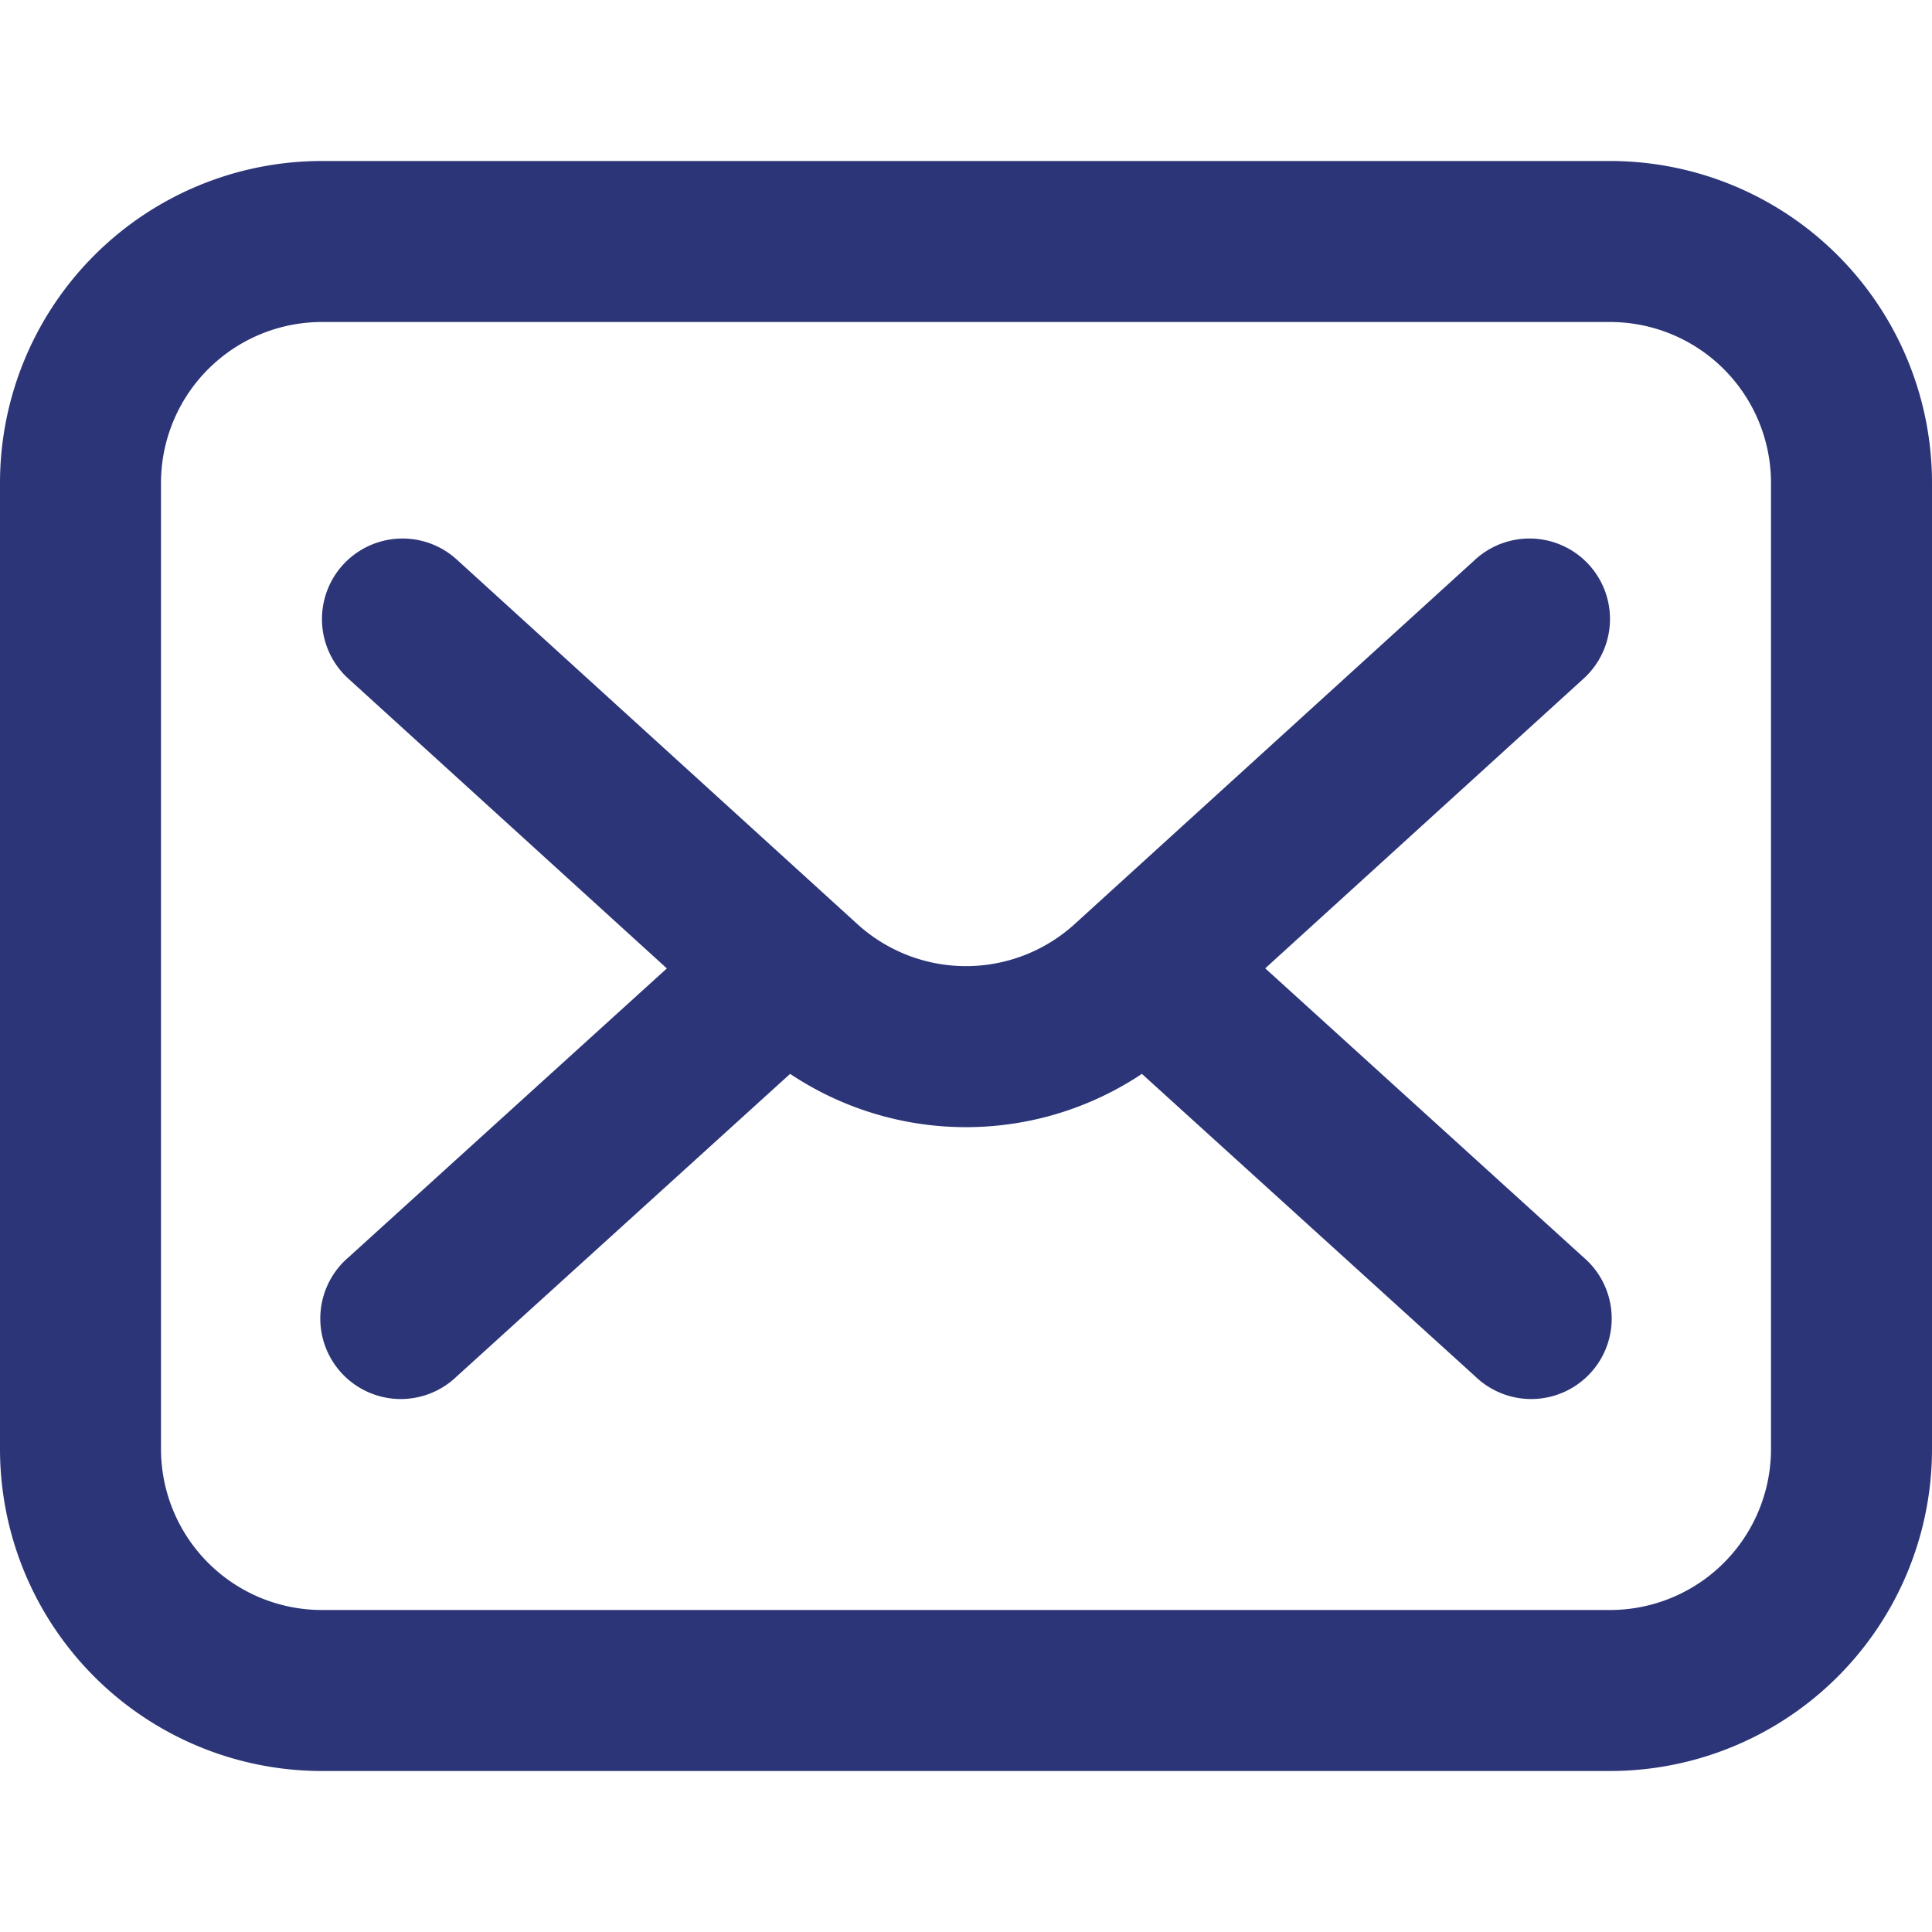
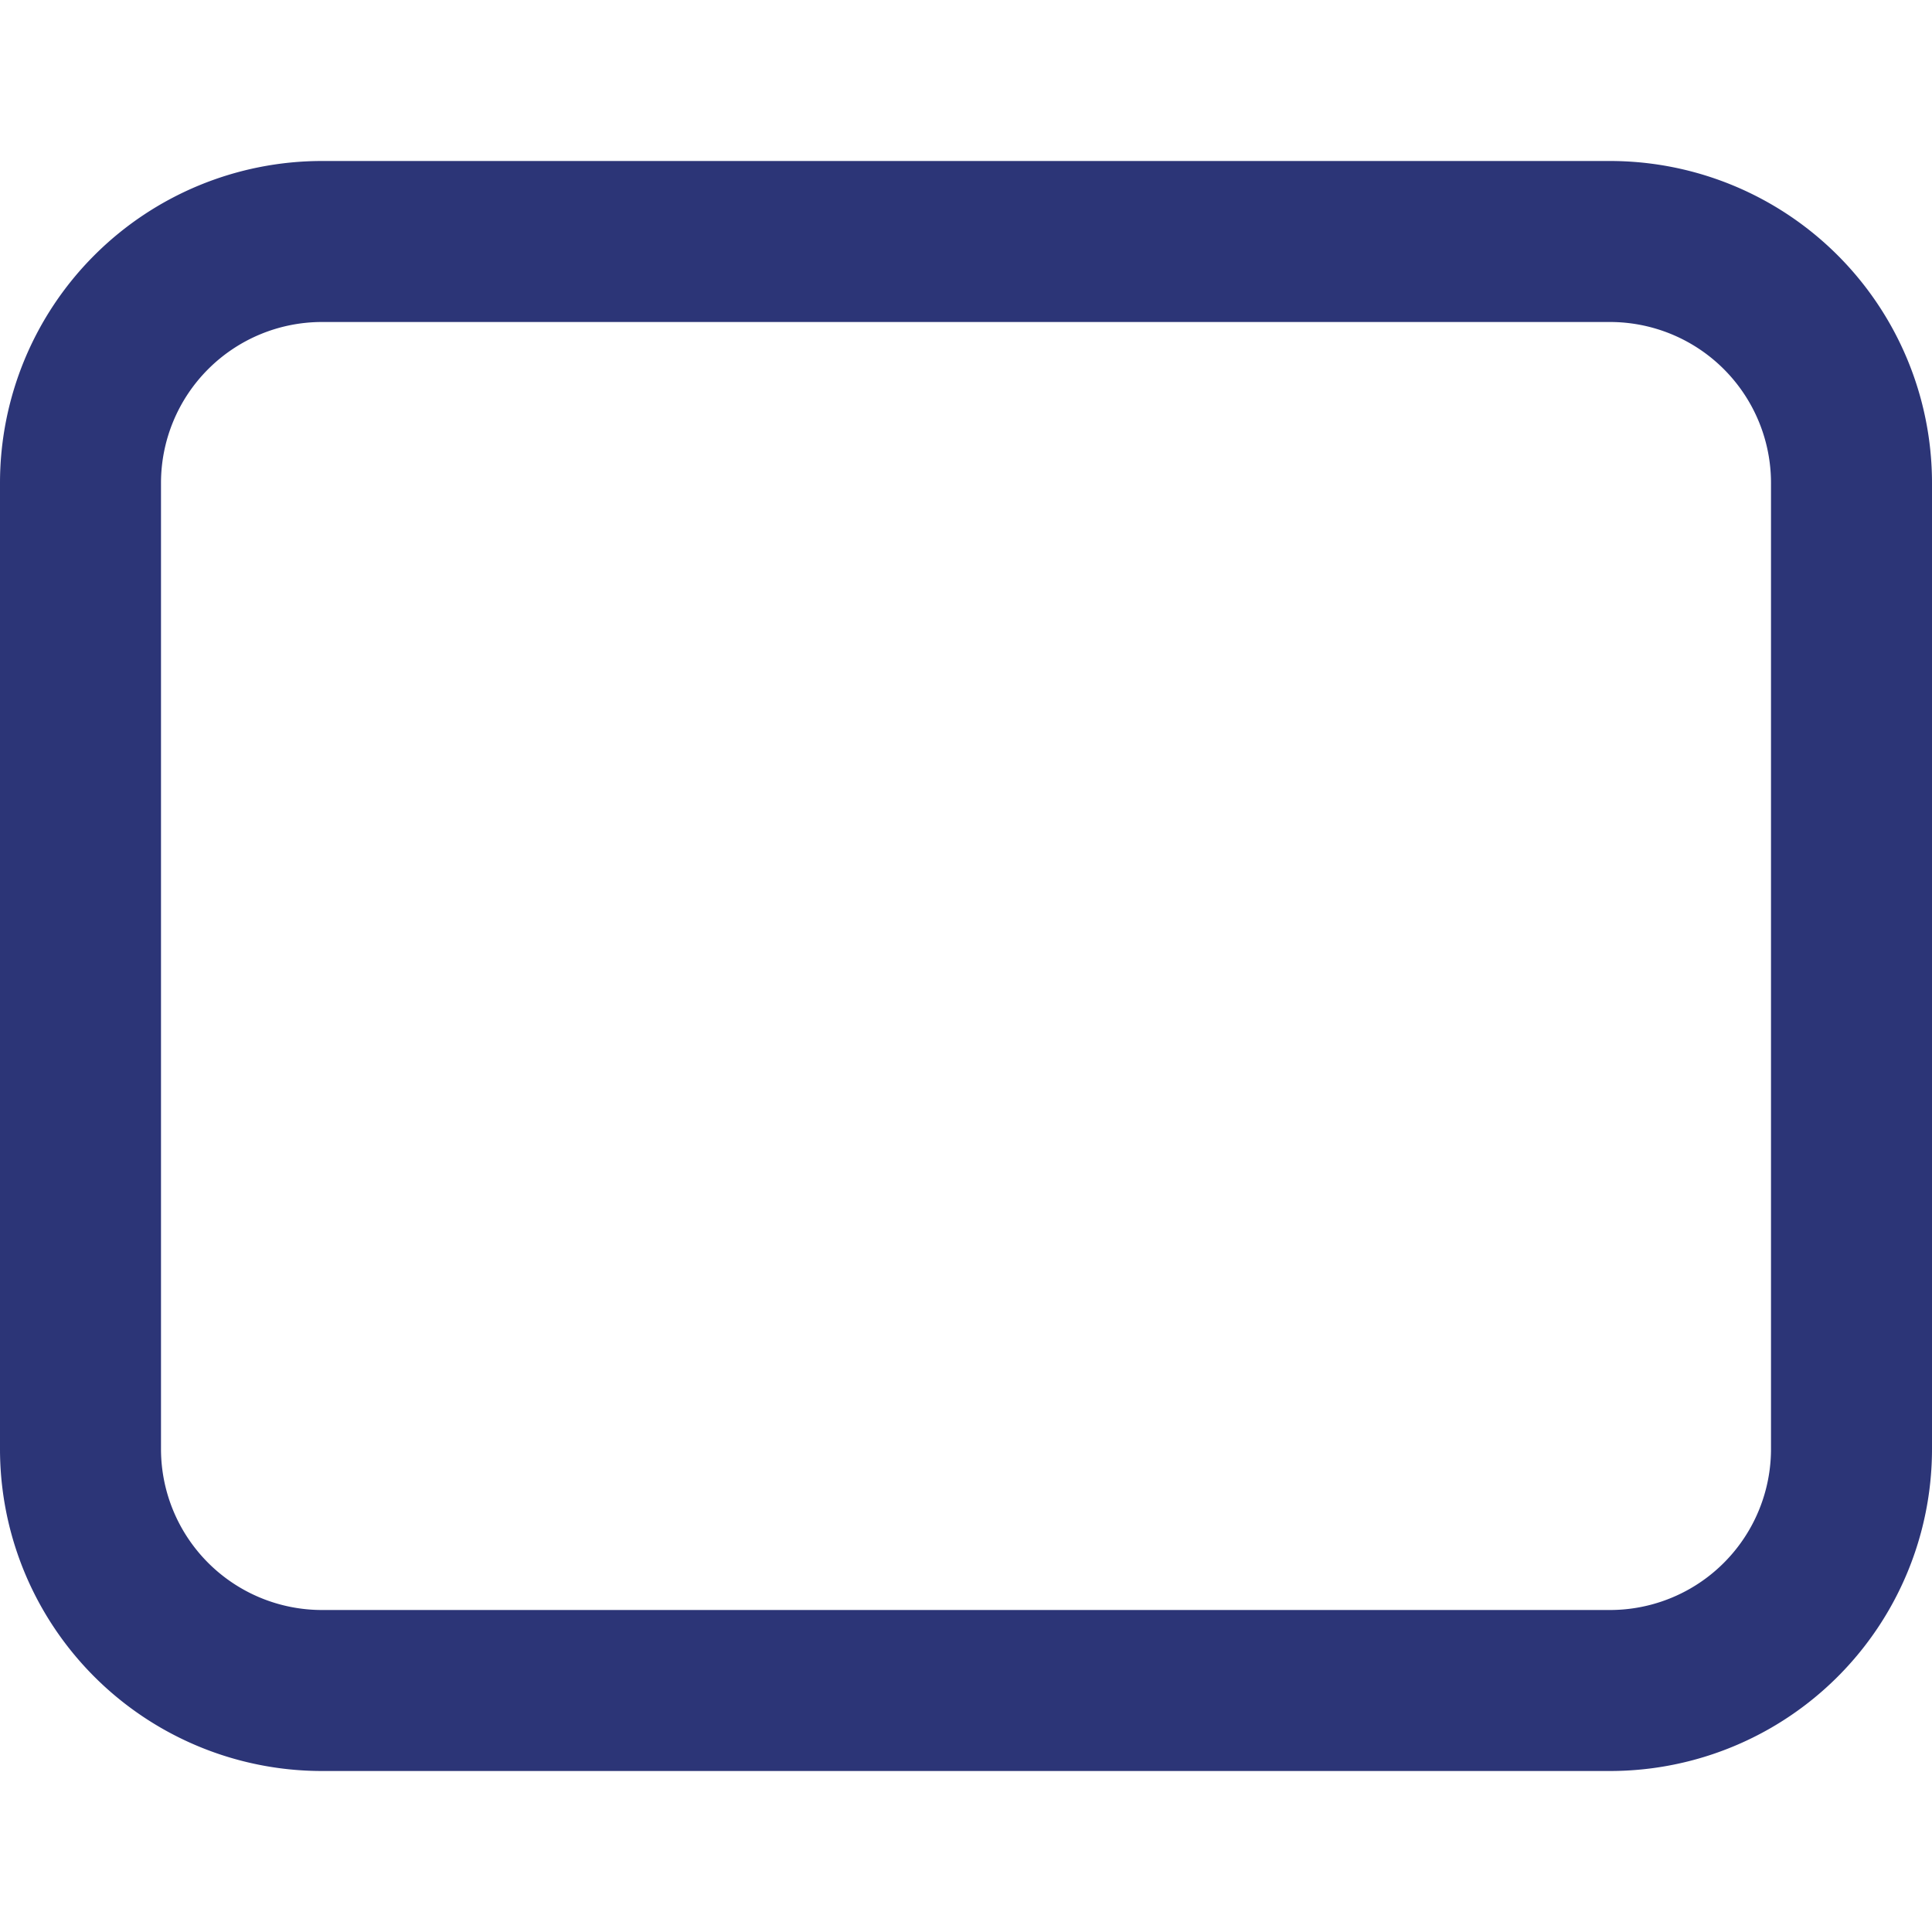
<svg xmlns="http://www.w3.org/2000/svg" id="Icons" viewBox="0 0 24 24">
  <defs>
    <style>.cls-1{fill:#232323;}</style>
  </defs>
  <path d="M20,2H4A4,4,0,0,0,0,6V18a4,4,0,0,0,4,4H20a4,4,0,0,0,4-4V6A4,4,0,0,0,20,2Zm2,16a2,2,0,0,1-2,2H4a2,2,0,0,1-2-2V6A2,2,0,0,1,4,4H20a2,2,0,0,1,2,2Z" fill="#2c3577" opacity="1" original-fill="#ffffff" />
-   <path d="M19.74,7.017a1,1,0,0,0-1.413-.067L13.35,11.479a2.005,2.005,0,0,1-2.7,0L5.673,6.95A1,1,0,1,0,4.327,8.43l3.957,3.6L4.328,15.62A1,1,0,1,0,5.672,17.1l4.143-3.76a3.937,3.937,0,0,0,4.37,0l4.143,3.76a1,1,0,1,0,1.344-1.48l-3.955-3.591,3.956-3.6A1,1,0,0,0,19.74,7.017Z" fill="#2c3577" opacity="1" original-fill="#ffffff" />
</svg>